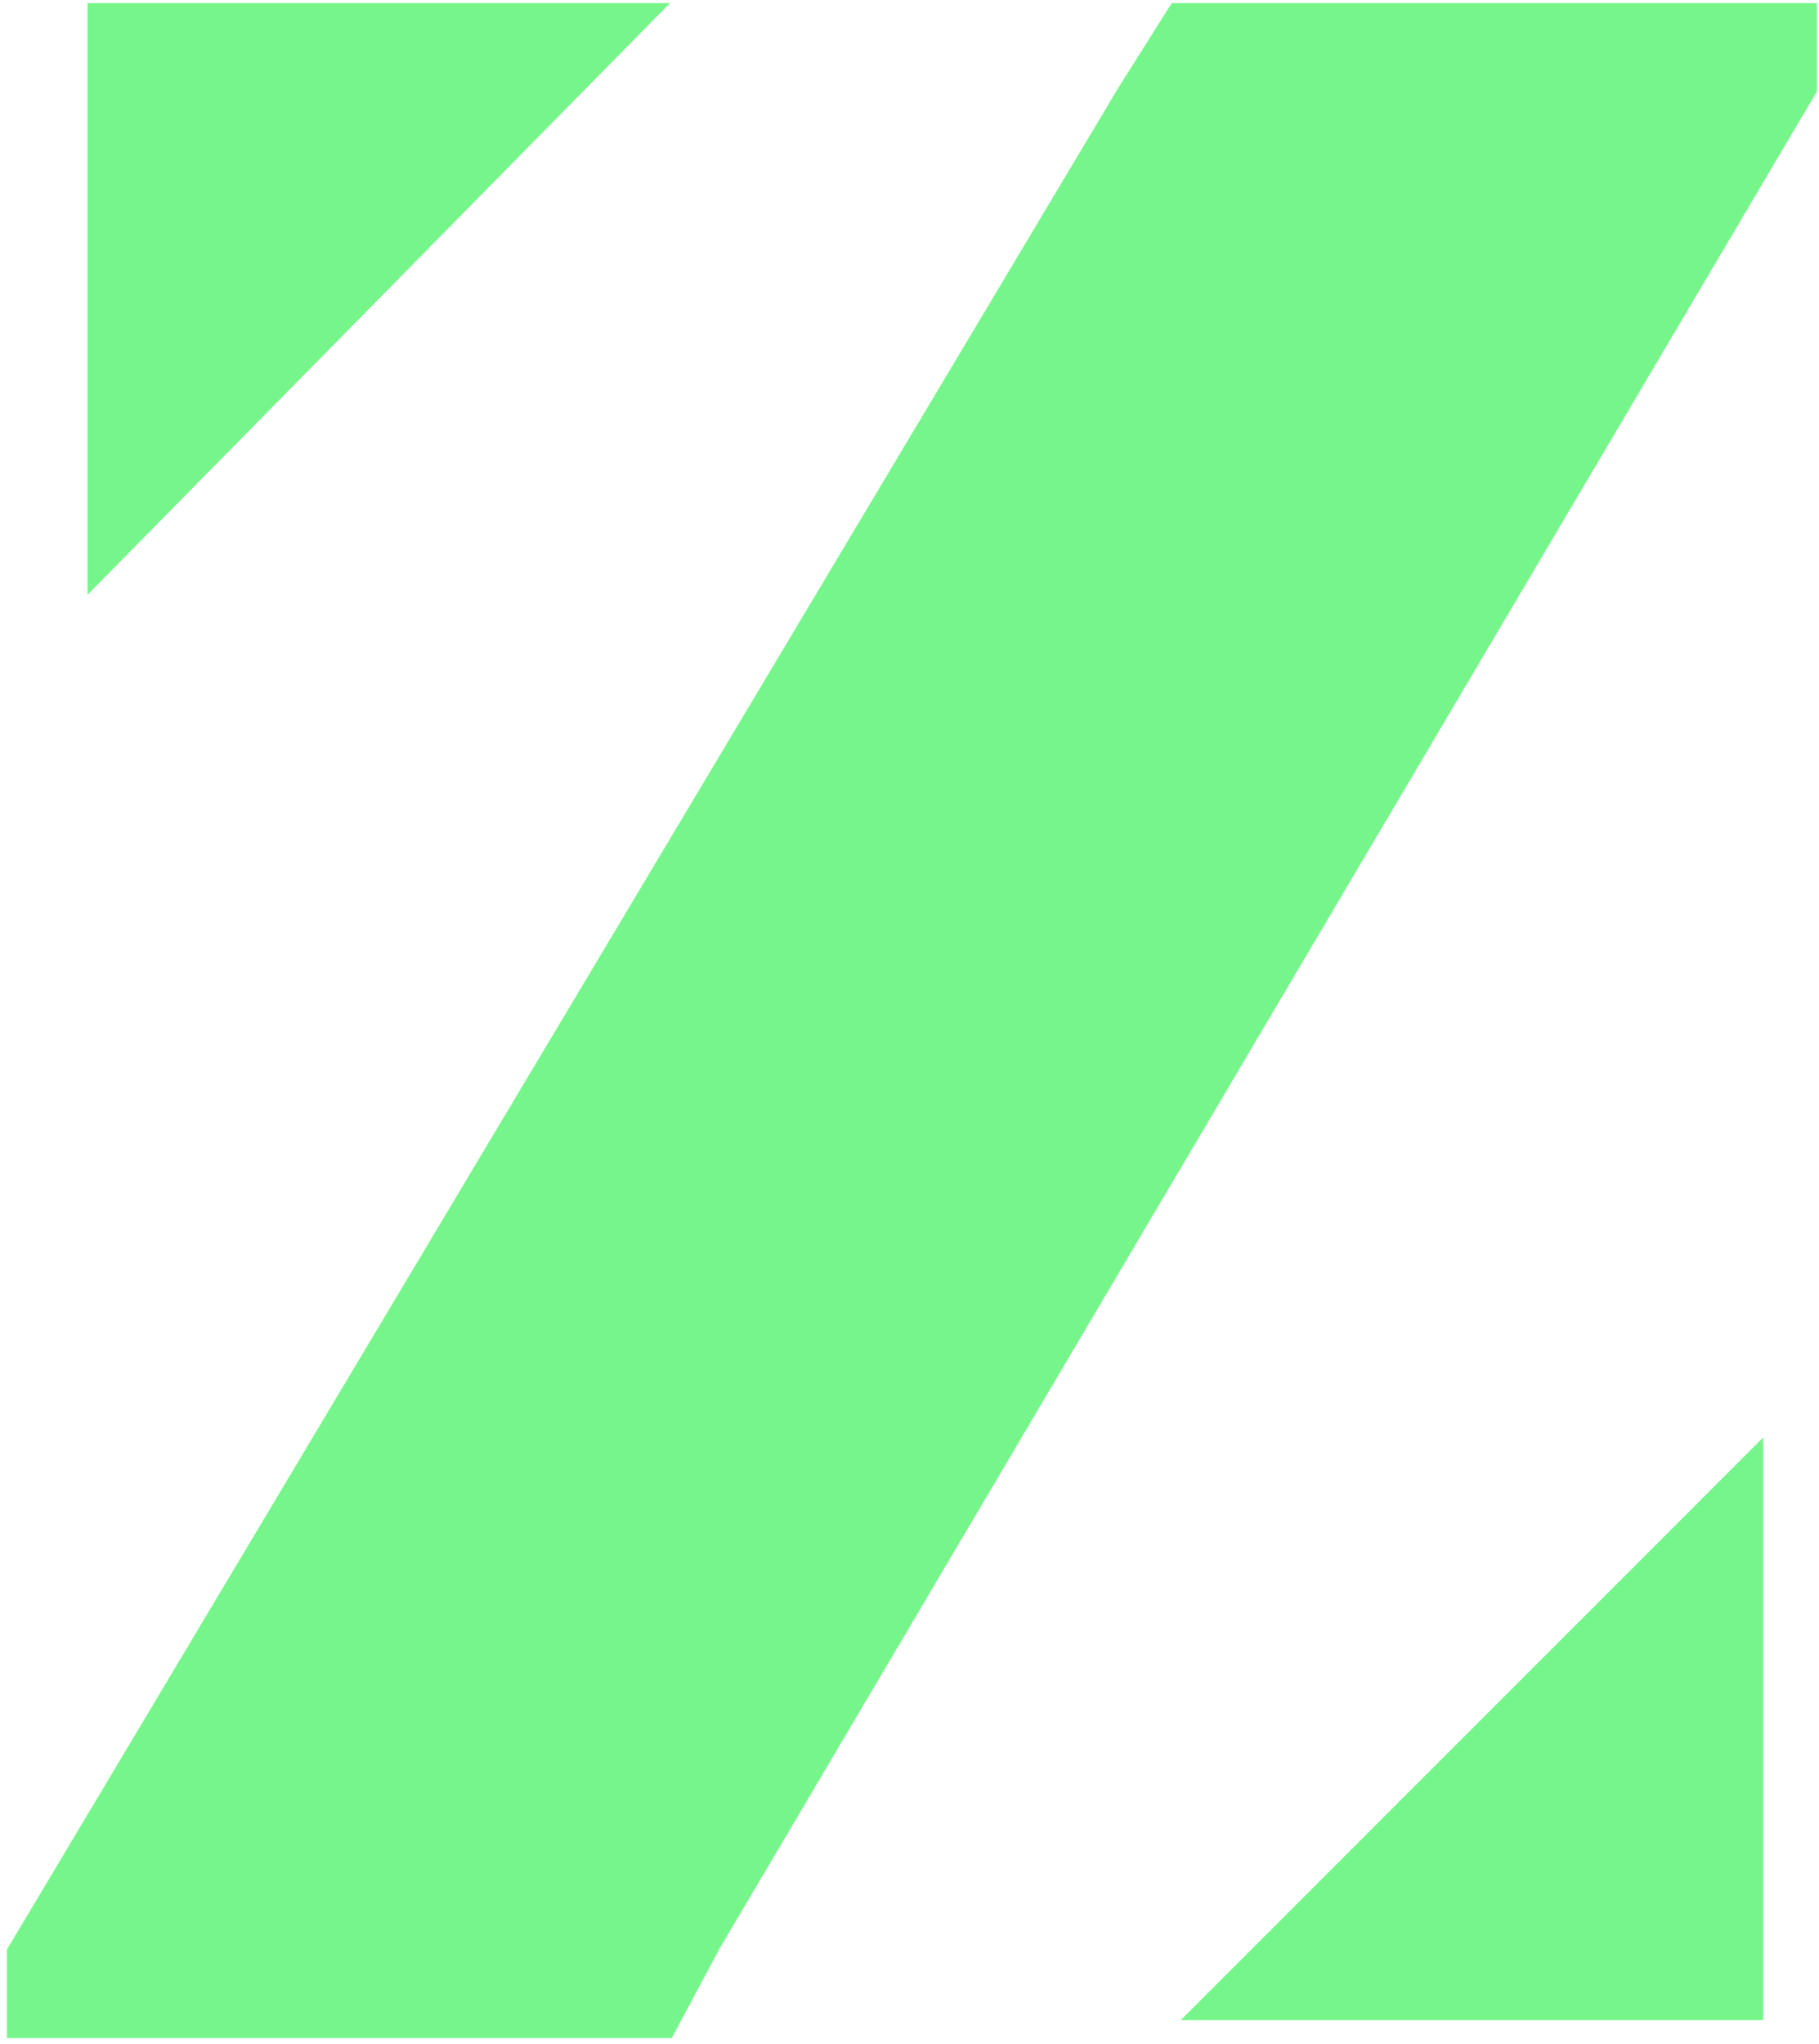
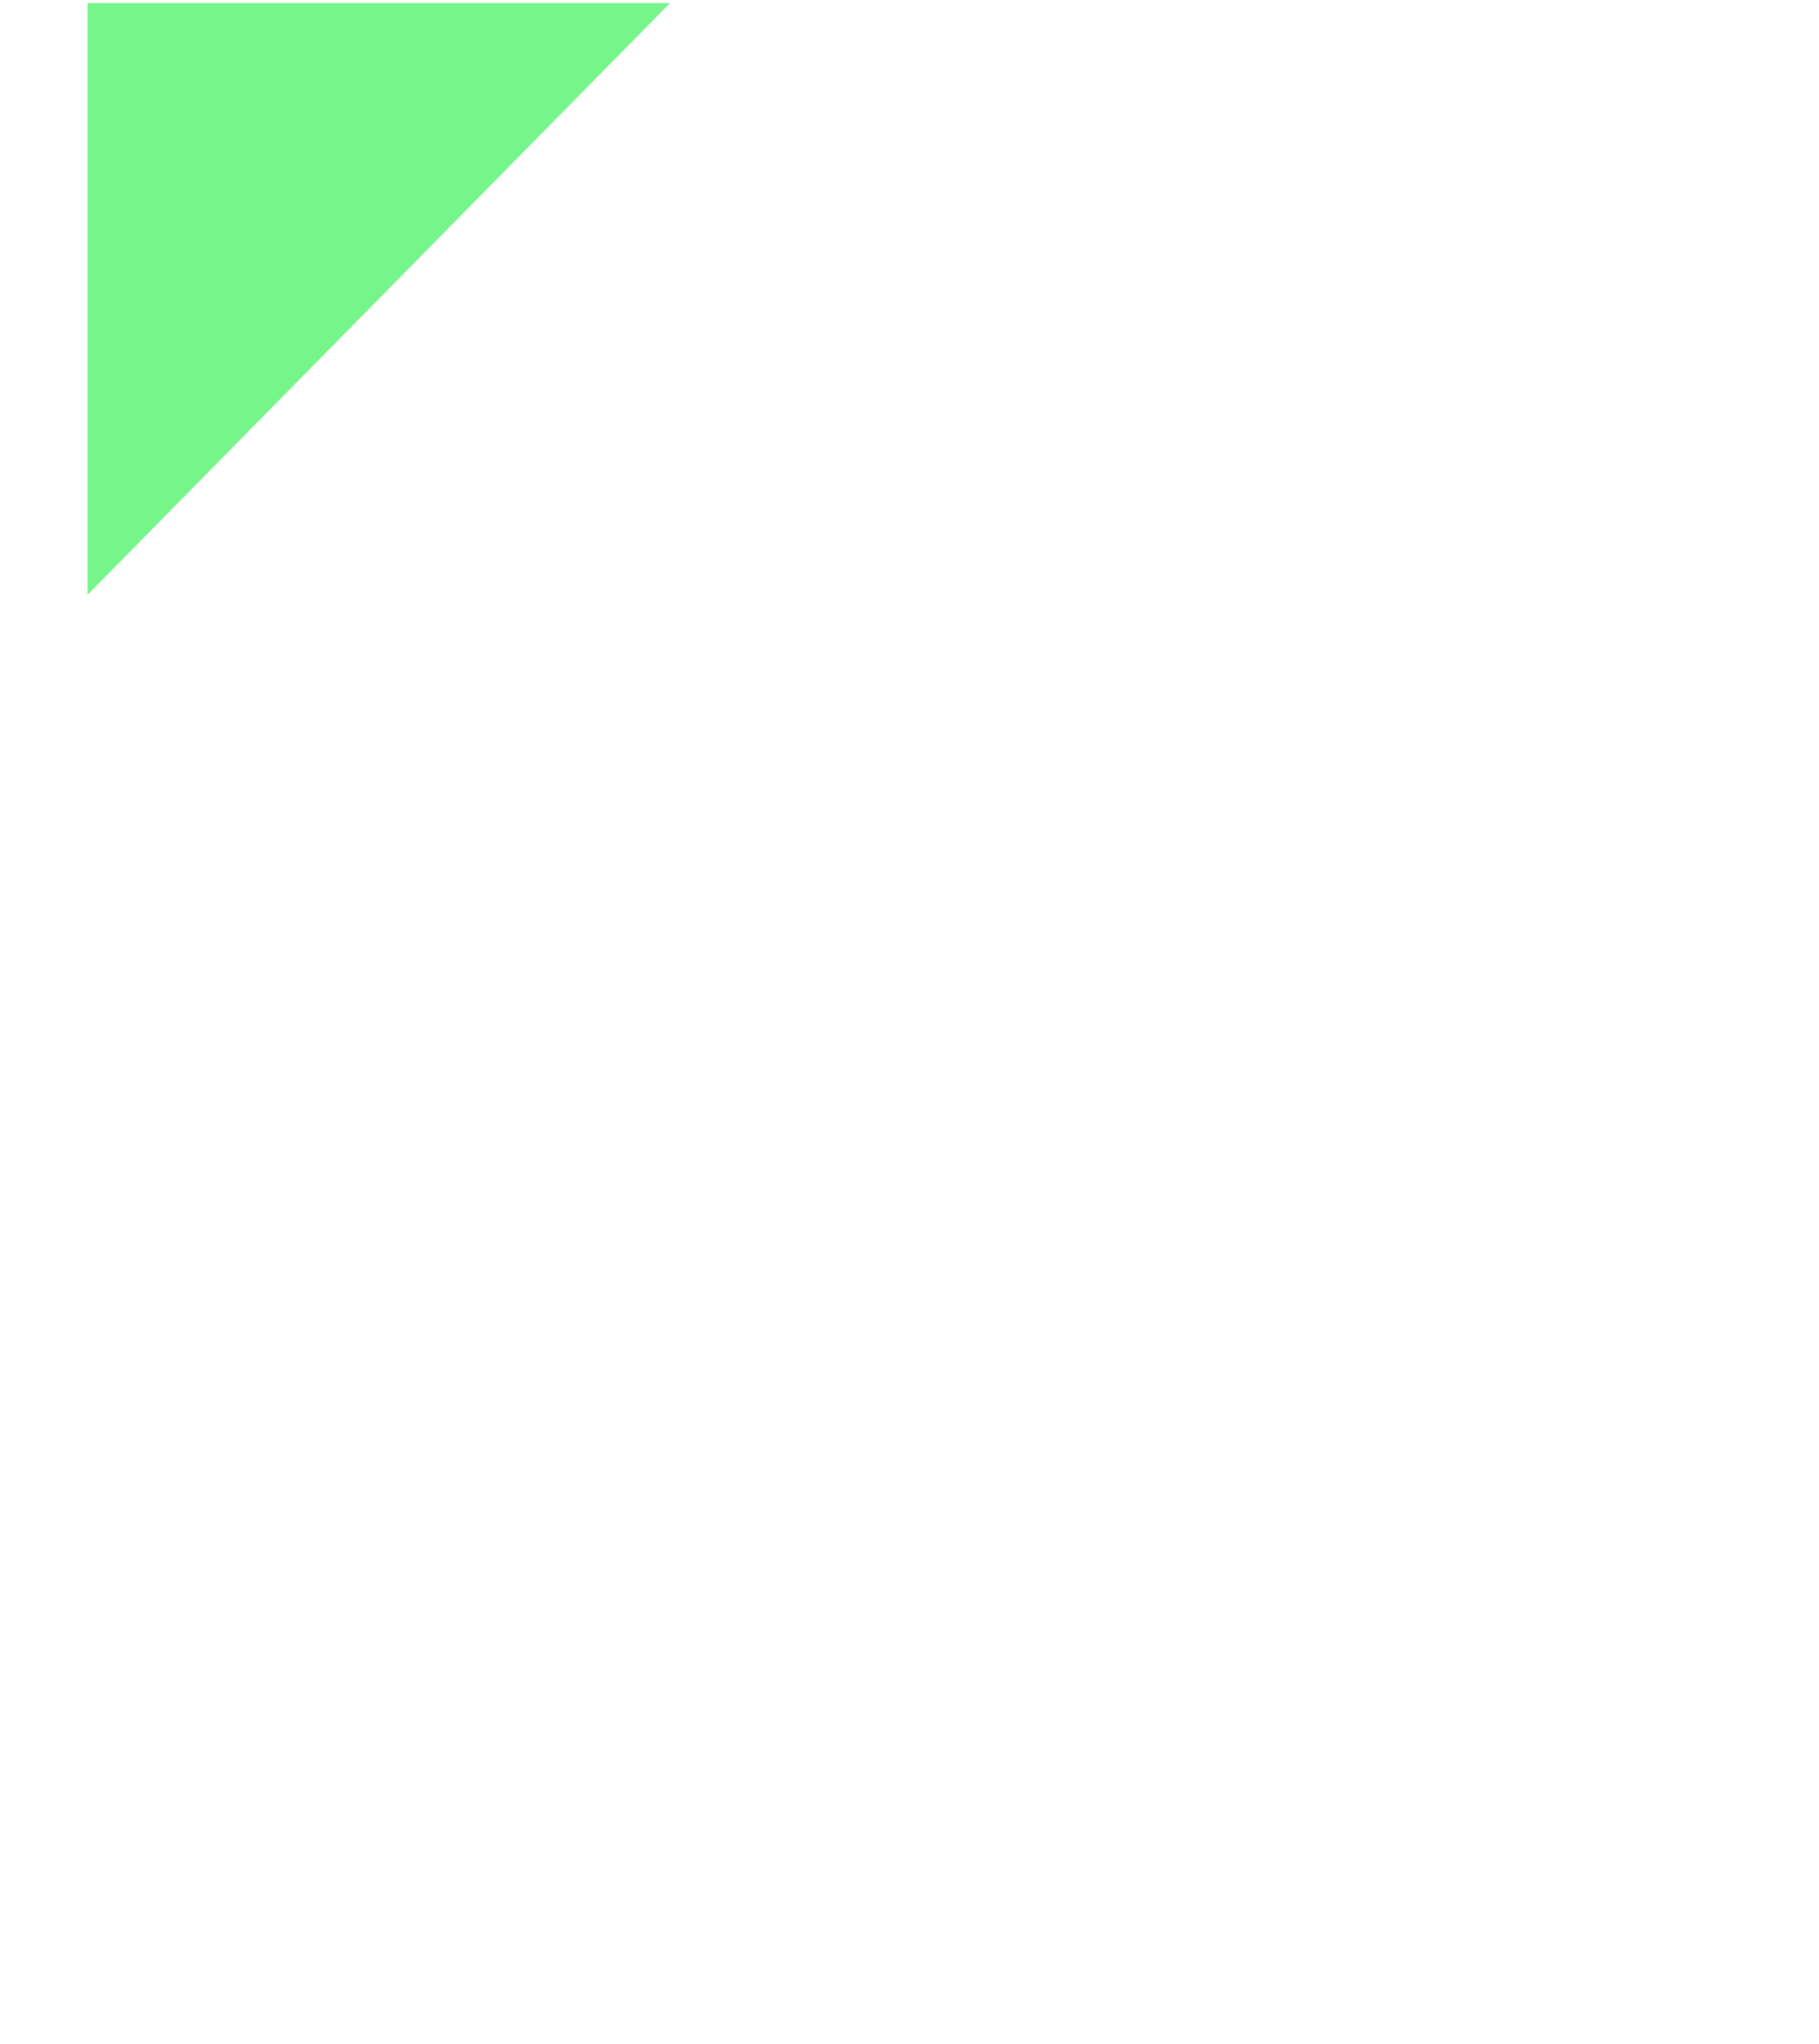
<svg xmlns="http://www.w3.org/2000/svg" width="203" height="228" viewBox="0 0 203 228" fill="none">
-   <path d="M130.766 0.346L124.819 9.769L0.77 217.48L0.77 227.346L74.972 227.346L80.237 217.48L202.771 10.193L202.771 0.346L130.766 0.346Z" fill="#76F68A" />
-   <path d="M131.77 225.346L196.771 160.346L196.771 225.346L131.77 225.346Z" fill="#76F68A" />
  <path d="M74.77 0.346L9.771 66.346L9.771 0.346L74.77 0.346Z" fill="#76F68A" />
</svg>